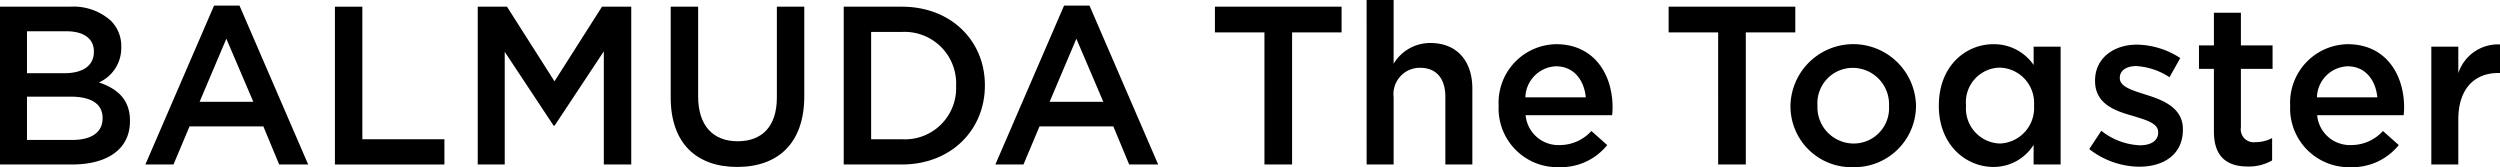
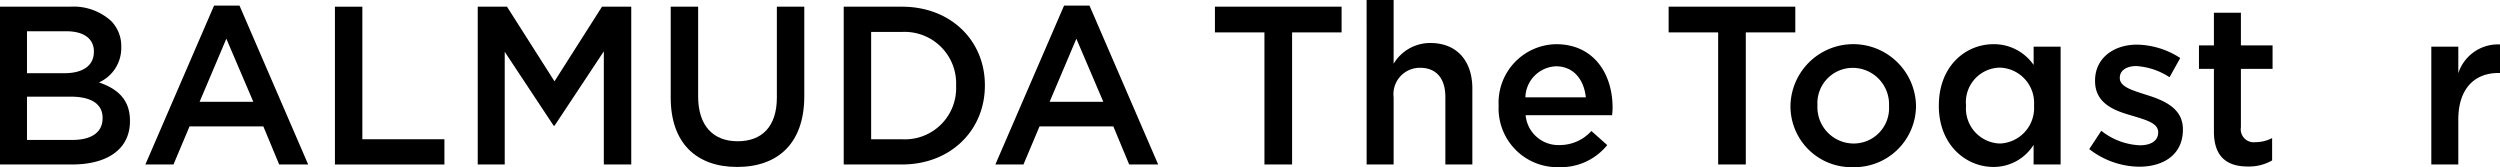
<svg xmlns="http://www.w3.org/2000/svg" width="239.284" height="16" viewBox="0 0 239.284 16">
  <g transform="translate(0)">
    <g transform="translate(0 0)">
      <path d="M0,8.583H6.7a5.359,5.359,0,0,1,3.906,1.338,3.4,3.4,0,0,1,1,2.5v.043a3.6,3.6,0,0,1-2.134,3.366c1.75.6,2.967,1.618,2.967,3.668v.043c0,2.7-2.2,4.143-5.529,4.143H0Zm8.986,4.272c0-1.186-.939-1.92-2.625-1.92H2.583v4.013H6.169c1.686,0,2.817-.669,2.817-2.05ZM6.745,17.192H2.583v4.143H6.937c1.793,0,2.882-.712,2.882-2.071V19.22c0-1.273-1-2.028-3.073-2.028" transform="translate(0 -7.942)" />
      <path d="M48.616,8.26h2.433l6.574,15.21H54.848l-1.516-3.646H46.267L44.731,23.47h-2.69Zm3.757,9.212L49.79,11.431l-2.561,6.041Z" transform="translate(-28.126 -7.726)" />
      <path d="M96.853,8.583h2.625V21.27h7.855v2.416H96.853Z" transform="translate(-64.796 -7.942)" />
      <path d="M136.767,8.583h2.8l4.546,7.142,4.547-7.142h2.8v15.1h-2.625V12.855l-4.717,7.12h-.085L139.35,12.9V23.686h-2.583Z" transform="translate(-91.041 -7.942)" />
      <path d="M192.029,17.277V8.583h2.625v8.586c0,2.8,1.43,4.293,3.778,4.293,2.326,0,3.757-1.4,3.757-4.185V8.583h2.625v8.564c0,4.509-2.518,6.774-6.425,6.774-3.885,0-6.361-2.265-6.361-6.644" transform="translate(-127.833 -7.942)" />
      <path d="M241.552,8.583h5.571c4.7,0,7.941,3.258,7.941,7.508v.043c0,4.25-3.245,7.551-7.941,7.551h-5.571ZM244.177,11V21.27h2.945a4.9,4.9,0,0,0,5.187-5.092v-.043A4.929,4.929,0,0,0,247.123,11Z" transform="translate(-160.797 -7.942)" />
      <path d="M291.523,8.26h2.433l6.574,15.21h-2.775l-1.516-3.646h-7.065l-1.537,3.646h-2.69Zm3.757,9.212L292.7,11.431l-2.561,6.041Z" transform="translate(-189.677 -7.726)" />
      <path d="M352.591,11.043h-4.739V8.583h12.124v2.46h-4.738V23.686h-2.646Z" transform="translate(-231.567 -7.942)" />
      <path d="M391.314,6.647H393.9v6.1a4.078,4.078,0,0,1,3.522-1.984c2.54,0,4.013,1.726,4.013,4.357v7.268h-2.583v-6.47c0-1.768-.875-2.782-2.412-2.782a2.523,2.523,0,0,0-2.54,2.825v6.427h-2.583Z" transform="translate(-260.511 -6.647)" />
      <path d="M429.1,24.89v-.043a5.6,5.6,0,0,1,5.507-5.874c3.586,0,5.4,2.82,5.4,6.067,0,.235-.021.47-.042.726h-8.282a3.147,3.147,0,0,0,3.244,2.862,4.091,4.091,0,0,0,3.052-1.346l1.515,1.346a5.7,5.7,0,0,1-4.61,2.115A5.626,5.626,0,0,1,429.1,24.89m8.346-.833c-.171-1.666-1.153-2.969-2.86-2.969a3.052,3.052,0,0,0-2.925,2.969Z" transform="translate(-285.661 -14.743)" />
      <path d="M482.491,11.043h-4.739V8.583h12.124v2.46h-4.738V23.686h-2.646Z" transform="translate(-318.041 -7.942)" />
      <path d="M512.638,24.912v-.043a6.01,6.01,0,0,1,12.017-.043v.043a5.894,5.894,0,0,1-6.04,5.874,5.831,5.831,0,0,1-5.977-5.831m9.434,0v-.043a3.485,3.485,0,0,0-3.458-3.631,3.384,3.384,0,0,0-3.394,3.588v.043a3.475,3.475,0,0,0,3.437,3.61,3.383,3.383,0,0,0,3.415-3.567" transform="translate(-341.266 -14.743)" />
      <path d="M555.132,24.869v-.043c0-3.738,2.54-5.853,5.229-5.853a4.609,4.609,0,0,1,3.842,1.987V19.209h2.583V30.487H564.2v-1.88a4.511,4.511,0,0,1-3.842,2.115c-2.647,0-5.229-2.115-5.229-5.853m9.114,0v-.043a3.384,3.384,0,0,0-3.266-3.61,3.305,3.305,0,0,0-3.245,3.61v.043a3.355,3.355,0,0,0,3.245,3.61,3.4,3.4,0,0,0,3.266-3.61" transform="translate(-369.557 -14.743)" />
      <path d="M597.368,29.1l1.153-1.752a6.373,6.373,0,0,0,3.693,1.388c1.11,0,1.75-.47,1.75-1.217v-.043c0-.876-1.2-1.175-2.519-1.581-1.665-.47-3.522-1.153-3.522-3.311v-.043c0-2.136,1.771-3.439,4.013-3.439a7.81,7.81,0,0,1,4.141,1.282l-1.025,1.837a6.535,6.535,0,0,0-3.18-1.068c-1,0-1.58.47-1.58,1.111v.043c0,.833,1.217,1.175,2.54,1.6,1.644.513,3.5,1.26,3.5,3.29v.043c0,2.371-1.835,3.546-4.184,3.546a7.913,7.913,0,0,1-4.781-1.687" transform="translate(-397.398 -14.83)" />
      <path d="M630.524,21.7v-6h-1.431V13.454h1.431V10.325h2.583v3.129h3.031V15.7h-3.031v5.59a1.237,1.237,0,0,0,1.388,1.424,3.441,3.441,0,0,0,1.6-.389v2.137a4.429,4.429,0,0,1-2.327.583c-1.9,0-3.244-.842-3.244-3.345" transform="translate(-418.622 -9.108)" />
-       <path d="M655.468,24.89v-.043a5.6,5.6,0,0,1,5.507-5.874c3.586,0,5.4,2.82,5.4,6.067,0,.235-.021.47-.042.726h-8.282a3.147,3.147,0,0,0,3.244,2.862,4.091,4.091,0,0,0,3.052-1.346l1.516,1.346a5.7,5.7,0,0,1-4.611,2.115,5.625,5.625,0,0,1-5.784-5.853m8.346-.833c-.171-1.666-1.153-2.969-2.86-2.969a3.051,3.051,0,0,0-2.924,2.969Z" transform="translate(-436.268 -14.743)" />
      <path d="M696.285,19.242h2.583v2.542a4,4,0,0,1,3.992-2.755v2.734h-.15c-2.263,0-3.842,1.474-3.842,4.464v4.293h-2.583Z" transform="translate(-463.575 -14.777)" />
    </g>
  </g>
</svg>